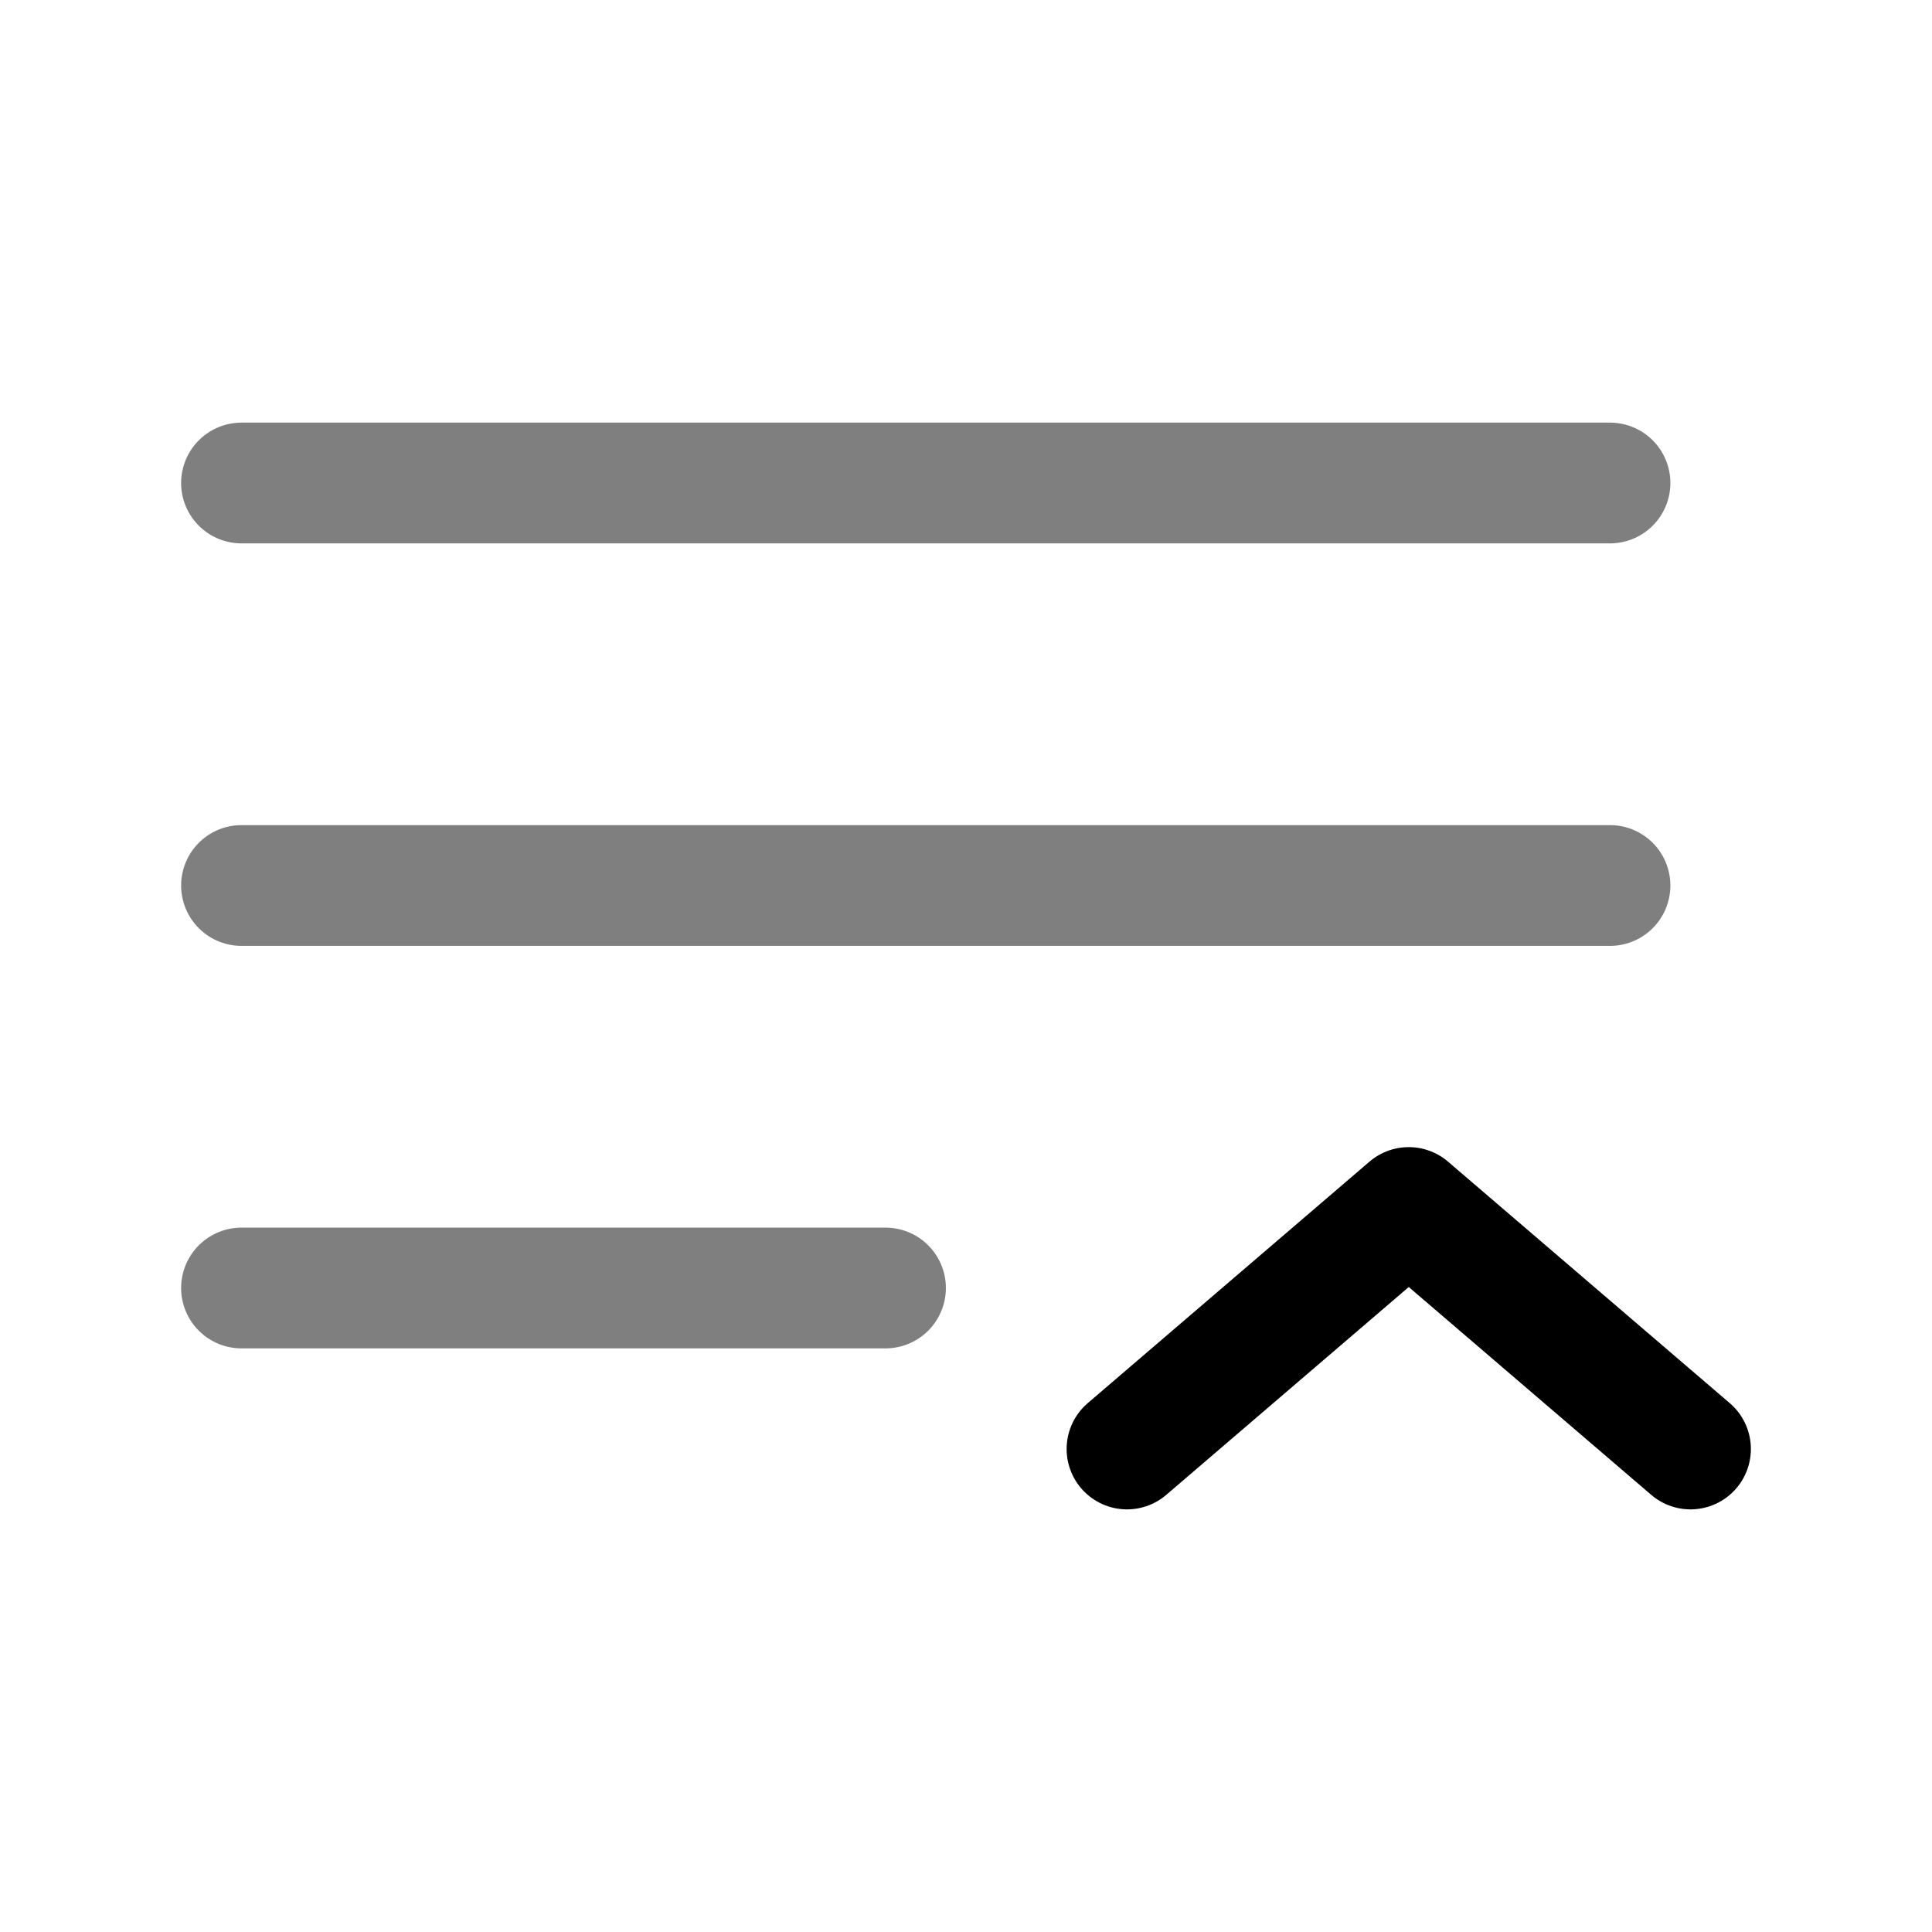
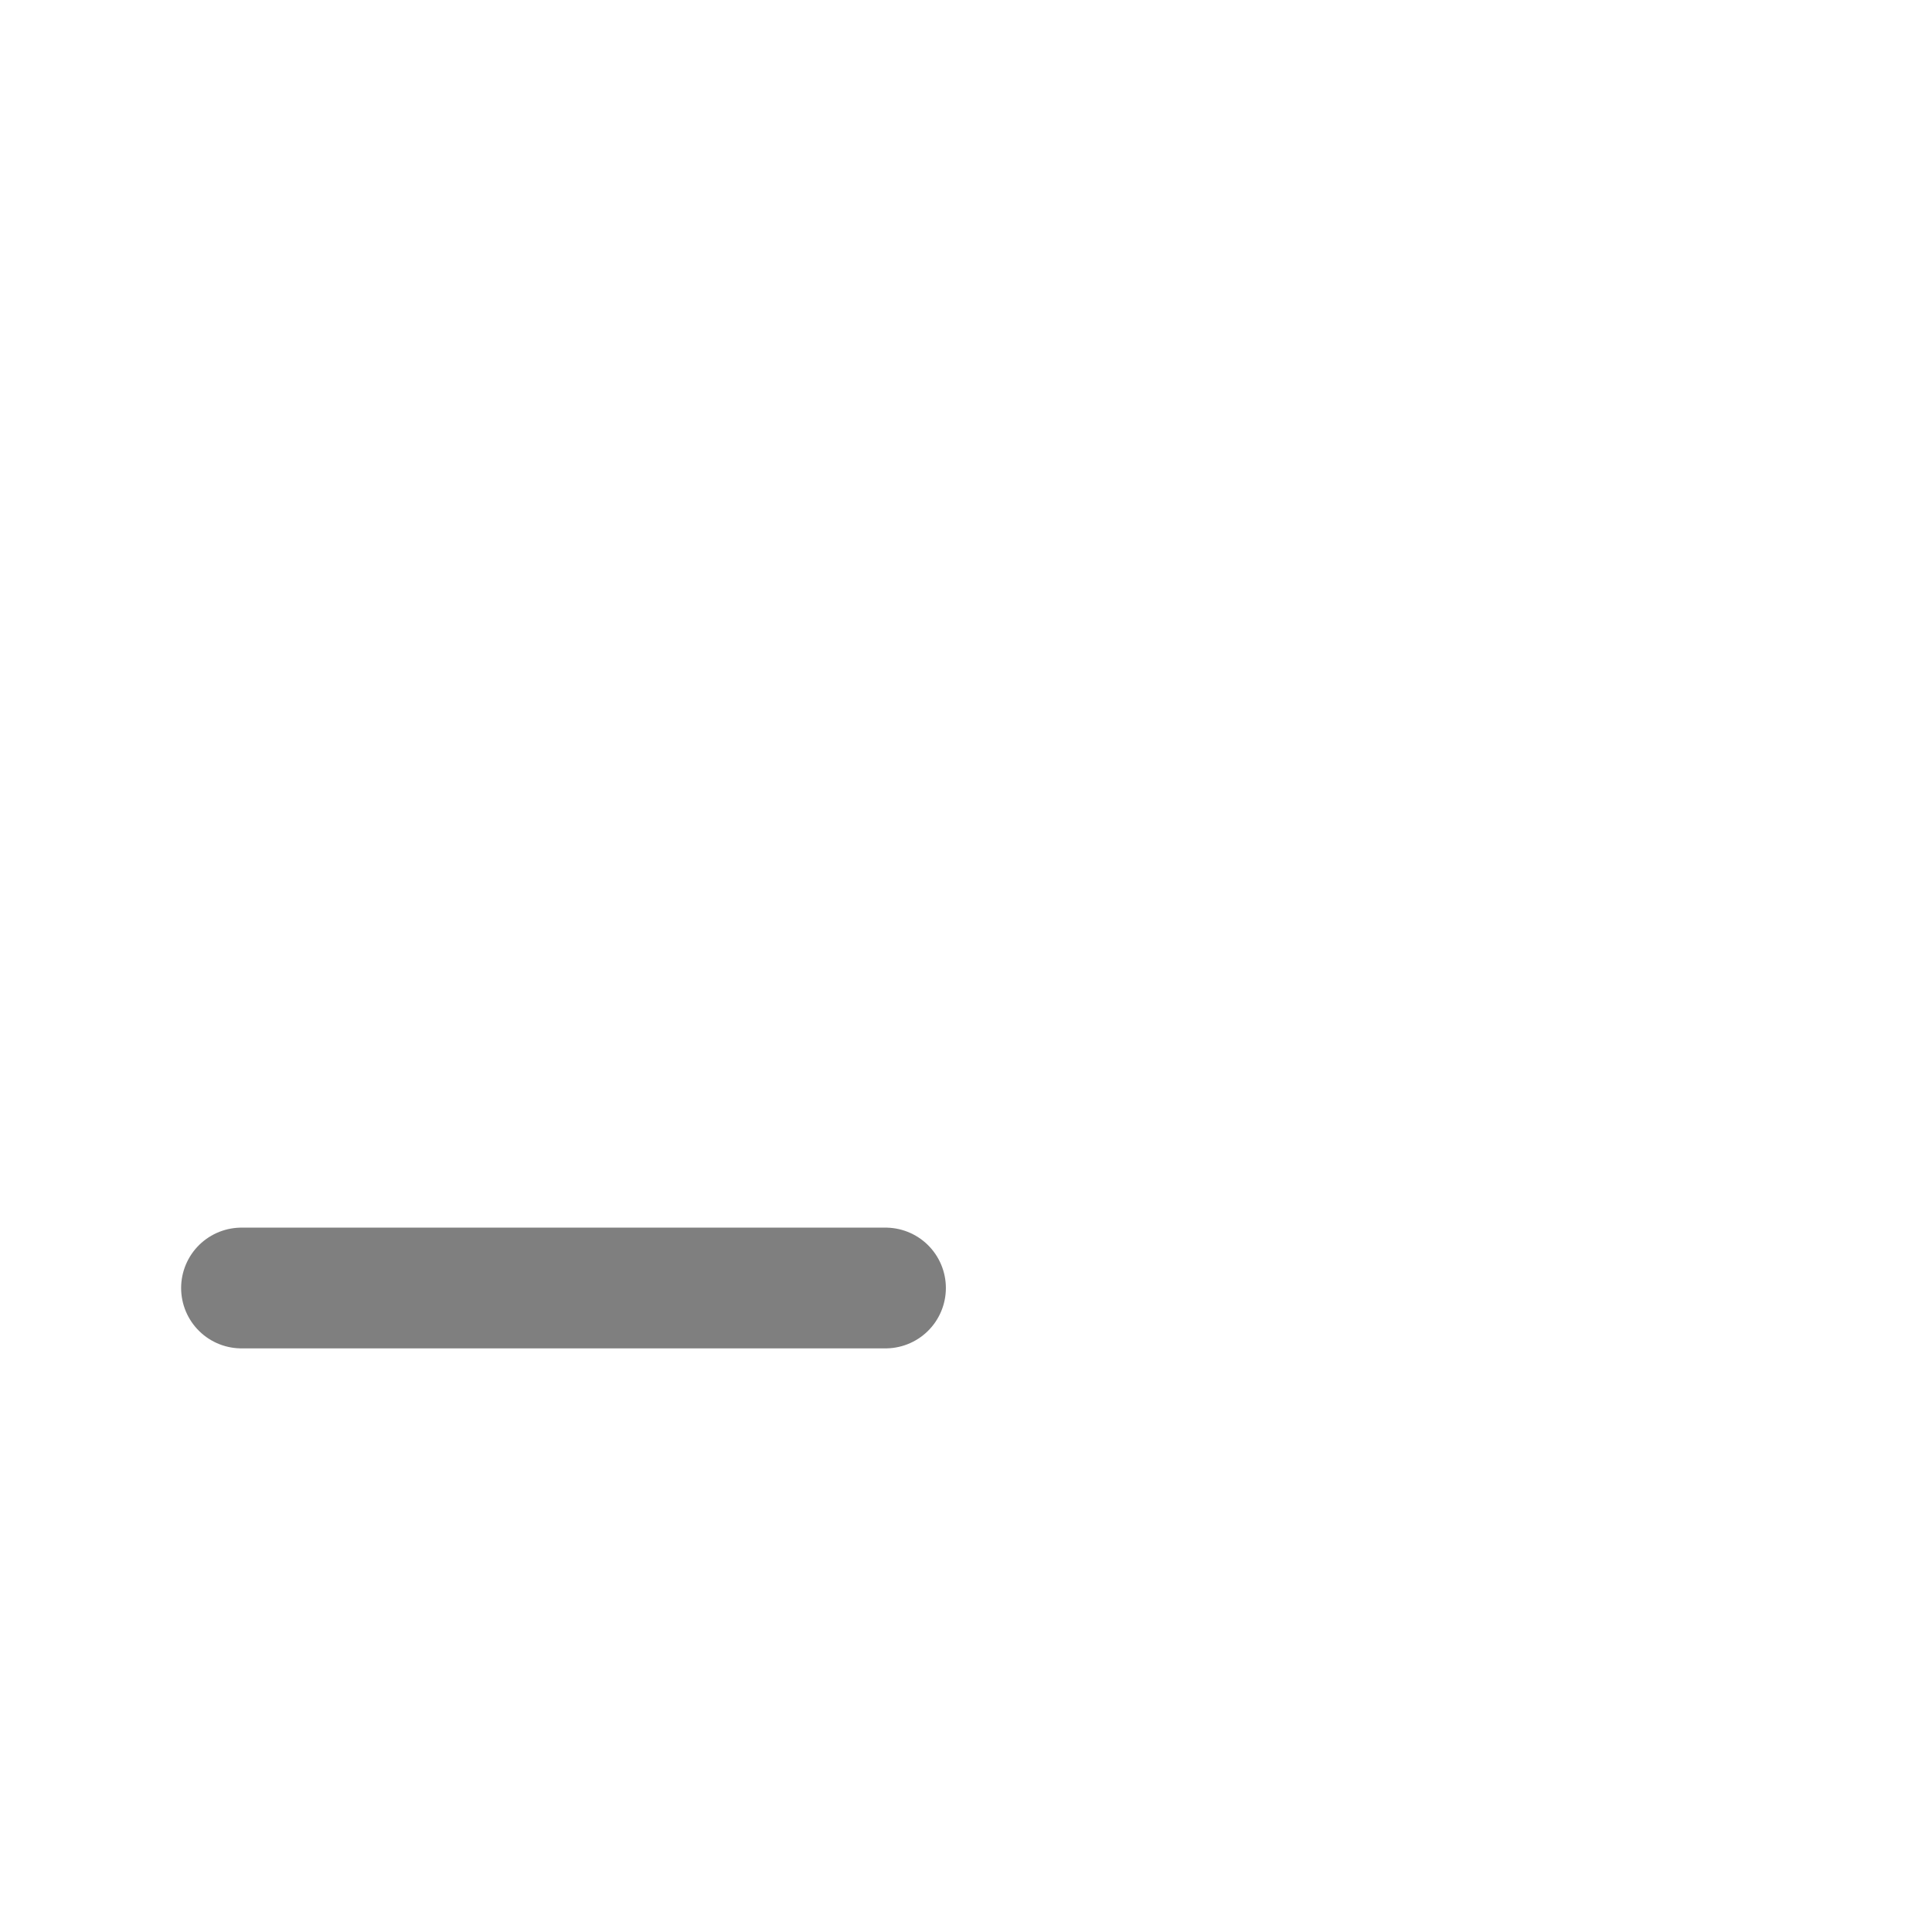
<svg xmlns="http://www.w3.org/2000/svg" width="24" height="24" viewBox="0 0 24 24" fill="none">
-   <path opacity="0.5" d="M20 6L3 6" stroke="black" stroke-width="1.5" stroke-linecap="round" />
-   <path opacity="0.5" d="M20 11L3 11" stroke="black" stroke-width="1.5" stroke-linecap="round" />
  <path opacity="0.5" d="M11 16H3" stroke="black" stroke-width="1.5" stroke-linecap="round" />
-   <path d="M14 18L17.5 15L21 18" stroke="black" stroke-width="1.5" stroke-linecap="round" stroke-linejoin="round" />
</svg>